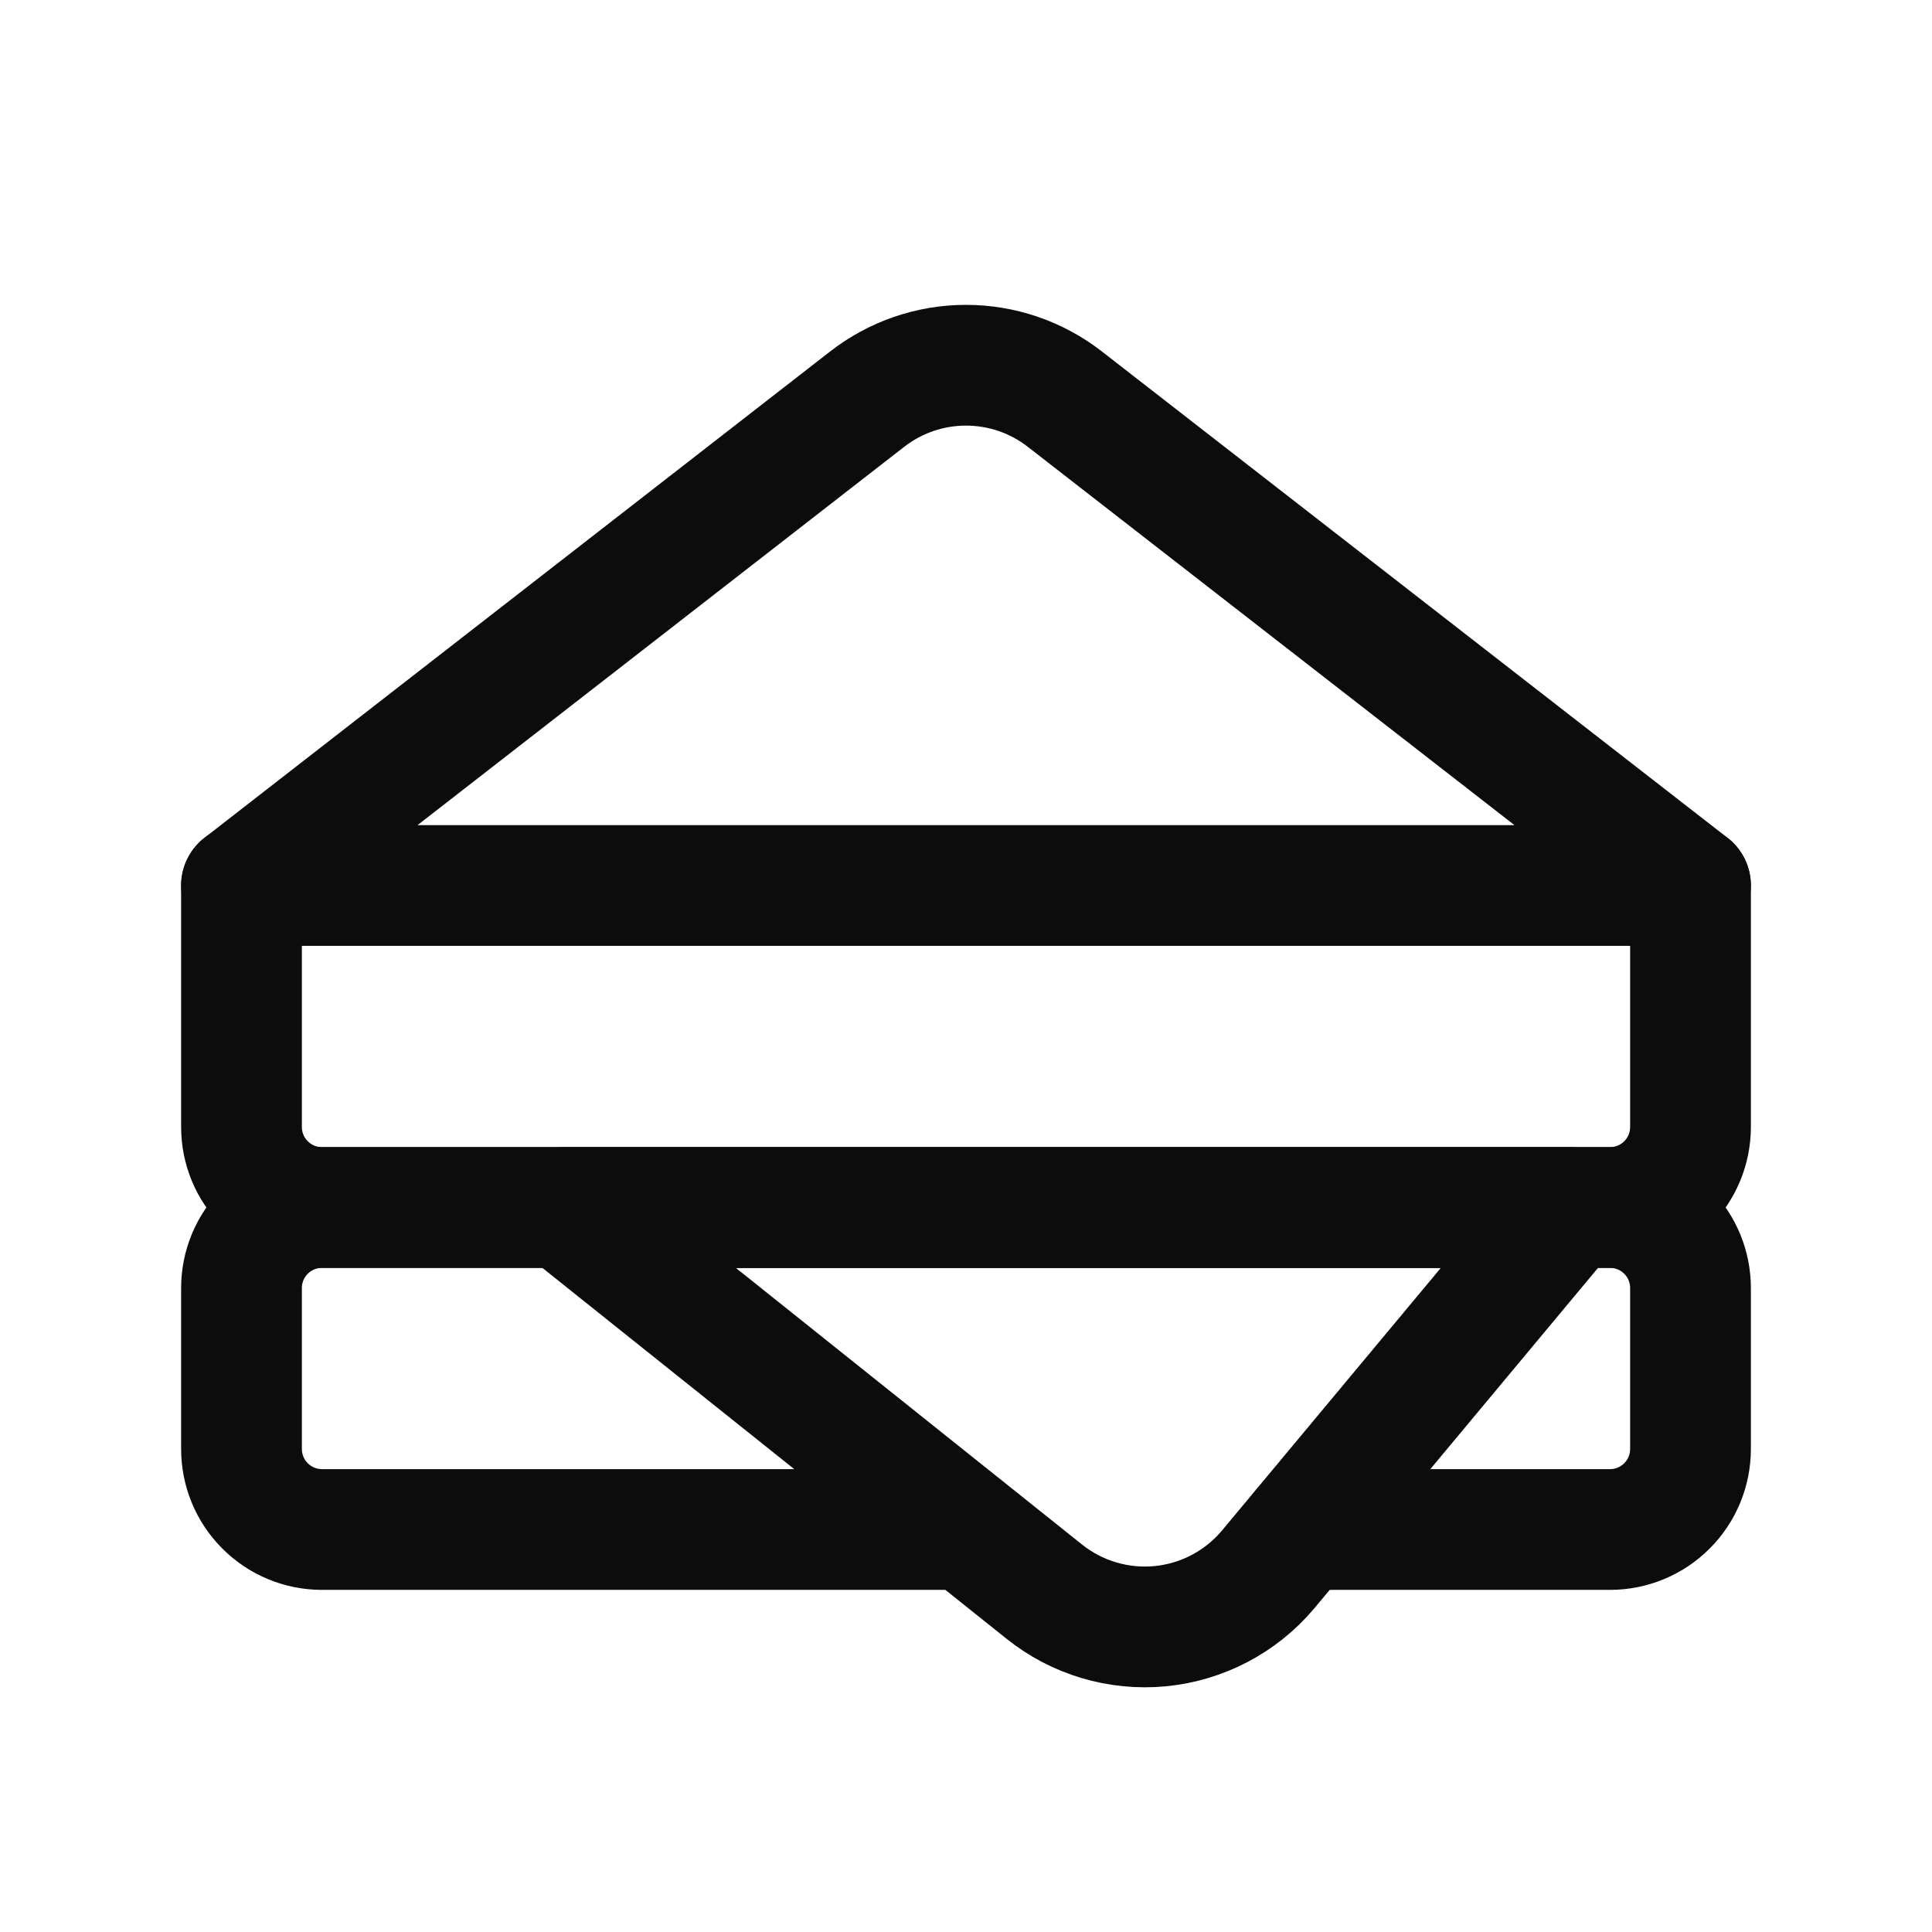
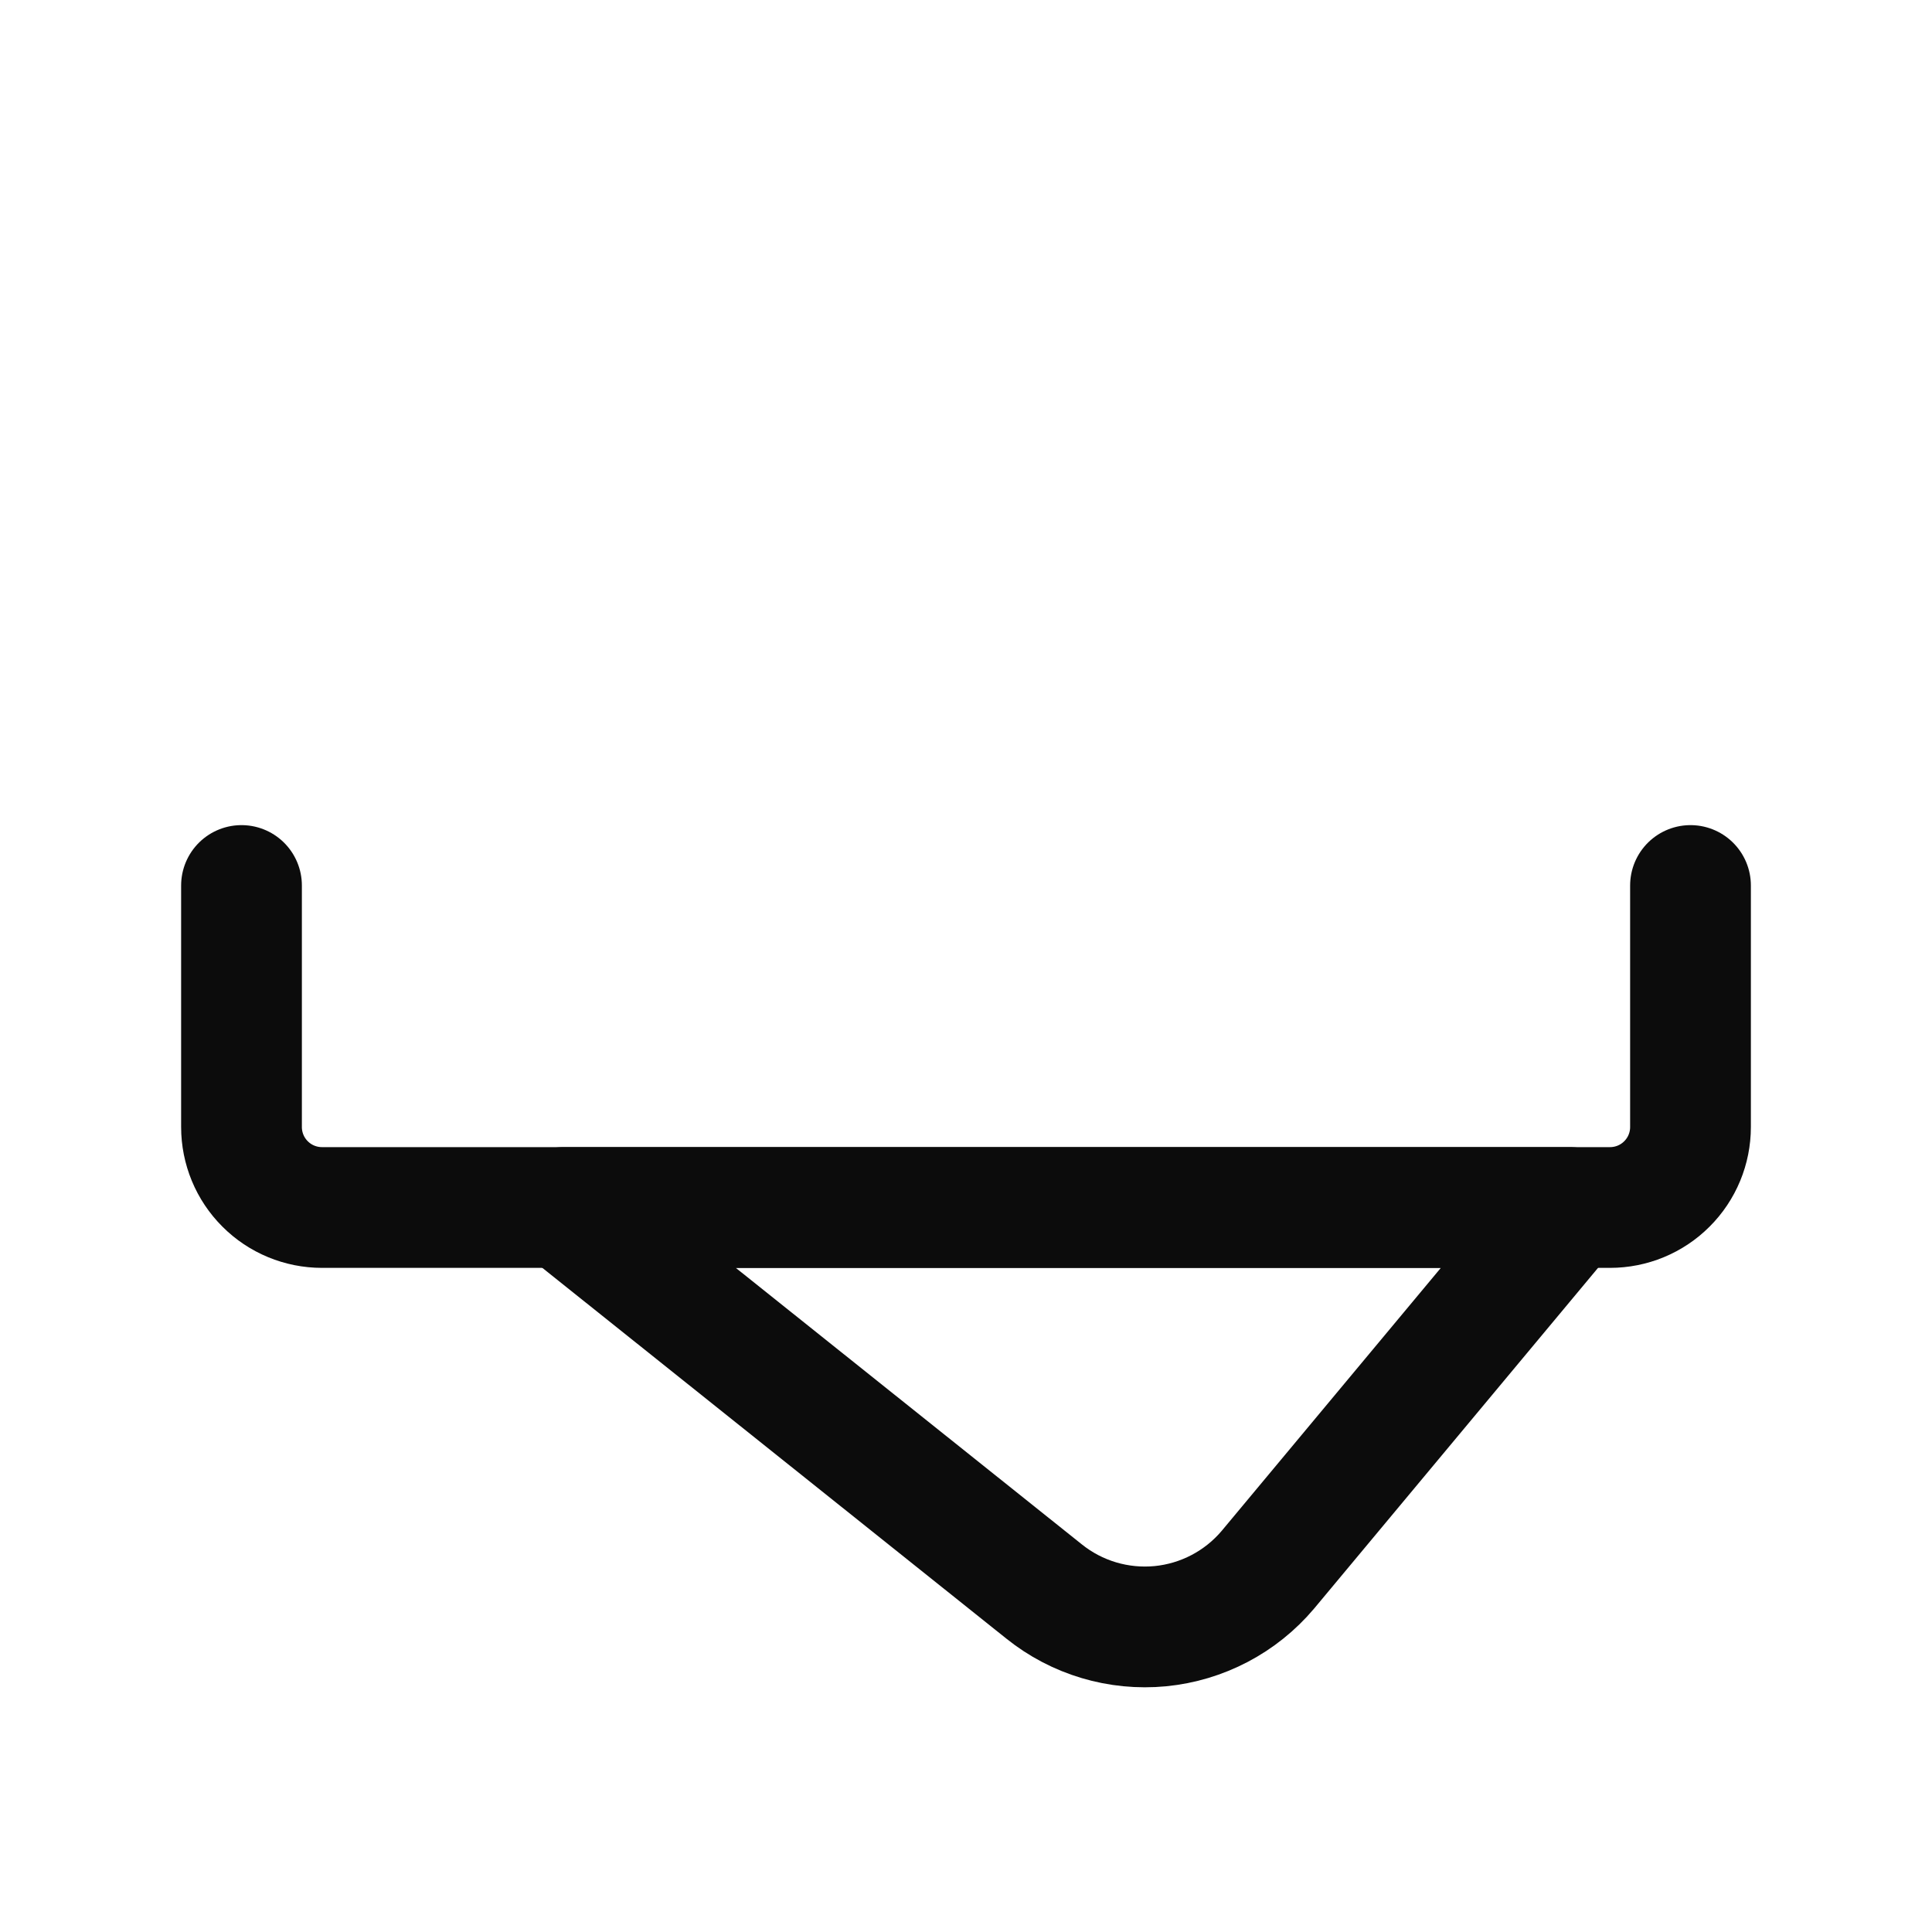
<svg xmlns="http://www.w3.org/2000/svg" width="24" height="24" viewBox="0 0 24 24" fill="none">
  <path d="M3 11V14C3 14.265 3.105 14.52 3.293 14.707C3.48 14.895 3.735 15 4 15H20C20.265 15 20.52 14.895 20.707 14.707C20.895 14.52 21 14.265 21 14V11" stroke="#0C0C0C" stroke-width="1.5" stroke-linecap="round" stroke-linejoin="round" />
-   <path d="M12 19H4C3.735 19 3.48 18.895 3.293 18.707C3.105 18.52 3 18.265 3 18V16C3 15.735 3.105 15.48 3.293 15.293C3.48 15.105 3.735 15 4 15H20C20.265 15 20.52 15.105 20.707 15.293C20.895 15.48 21 15.735 21 16V18C21 18.265 20.895 18.52 20.707 18.707C20.52 18.895 20.265 19 20 19H16.17" stroke="#0C0C0C" stroke-width="1.5" stroke-linecap="round" stroke-linejoin="round" />
-   <path d="M3 11L10.77 4.96C11.121 4.686 11.554 4.537 12 4.537C12.446 4.537 12.879 4.686 13.23 4.96L21 11H3Z" stroke="#0C0C0C" stroke-width="1.5" stroke-linecap="round" stroke-linejoin="round" />
  <path d="M12.97 19.77L7 15H19.5L15.75 19.5C15.413 19.899 14.934 20.15 14.415 20.201C13.896 20.251 13.377 20.097 12.97 19.77Z" stroke="#0C0C0C" stroke-width="1.5" stroke-linecap="round" stroke-linejoin="round" />
</svg>